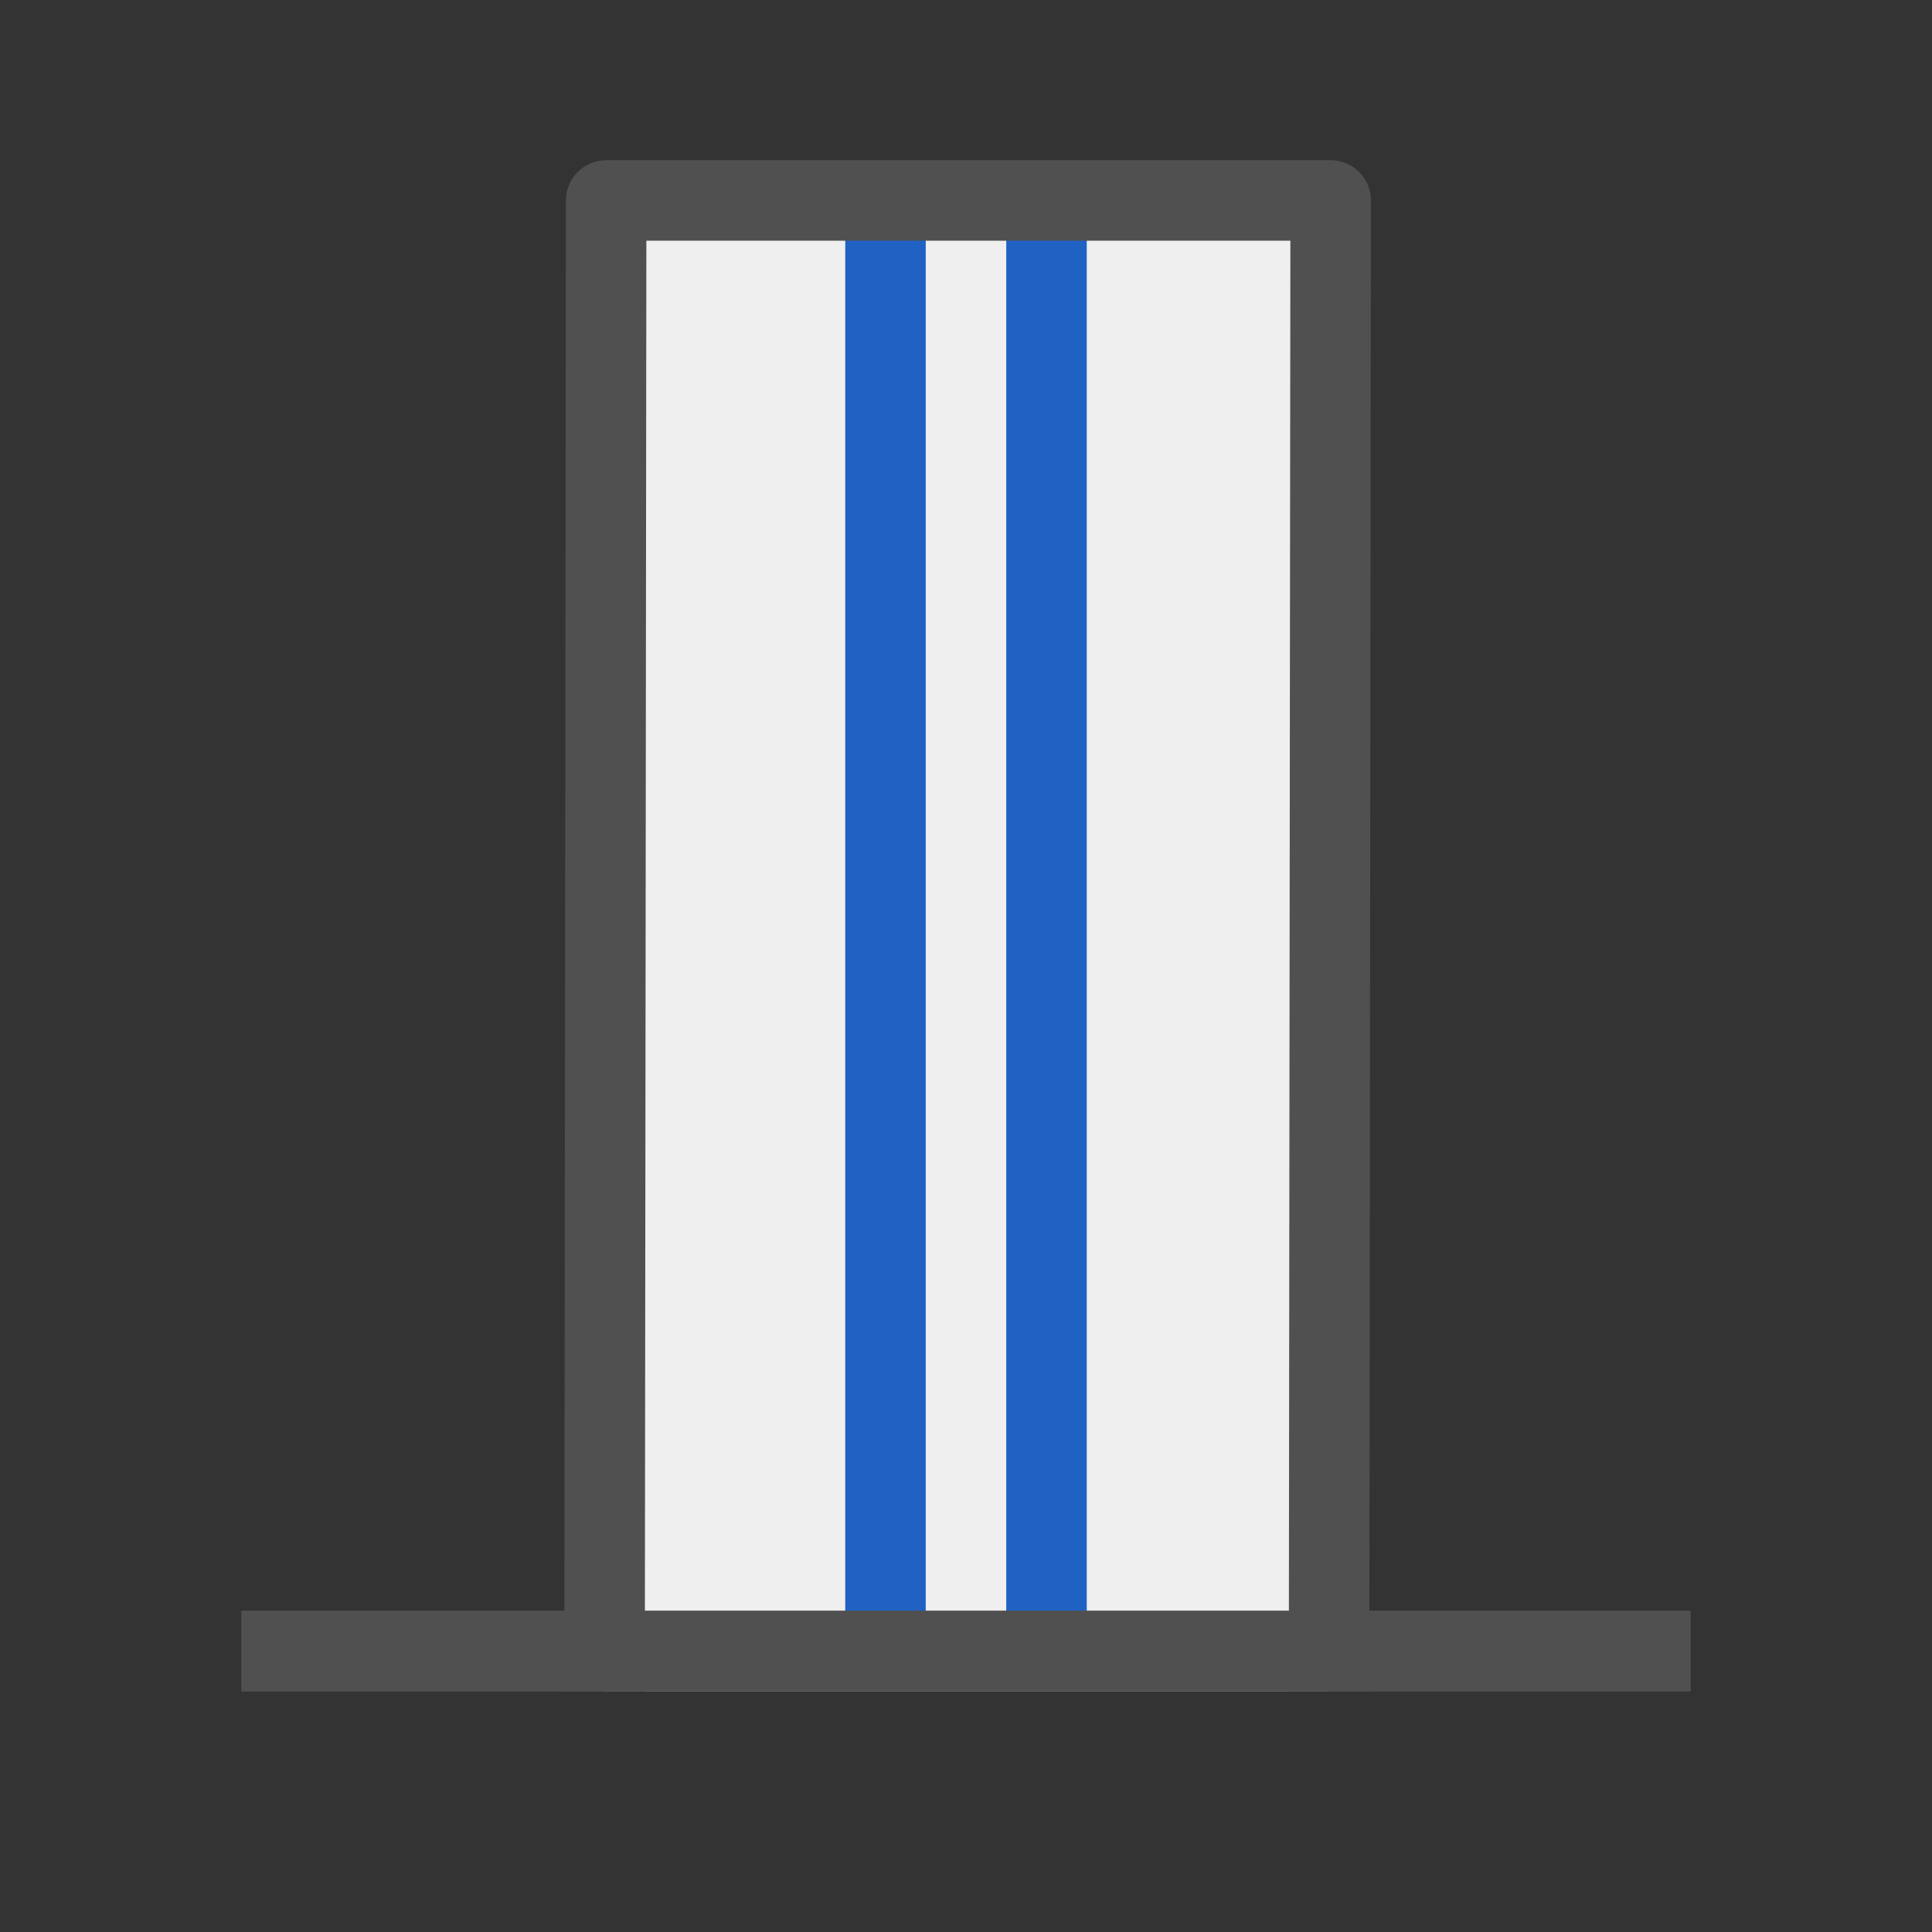
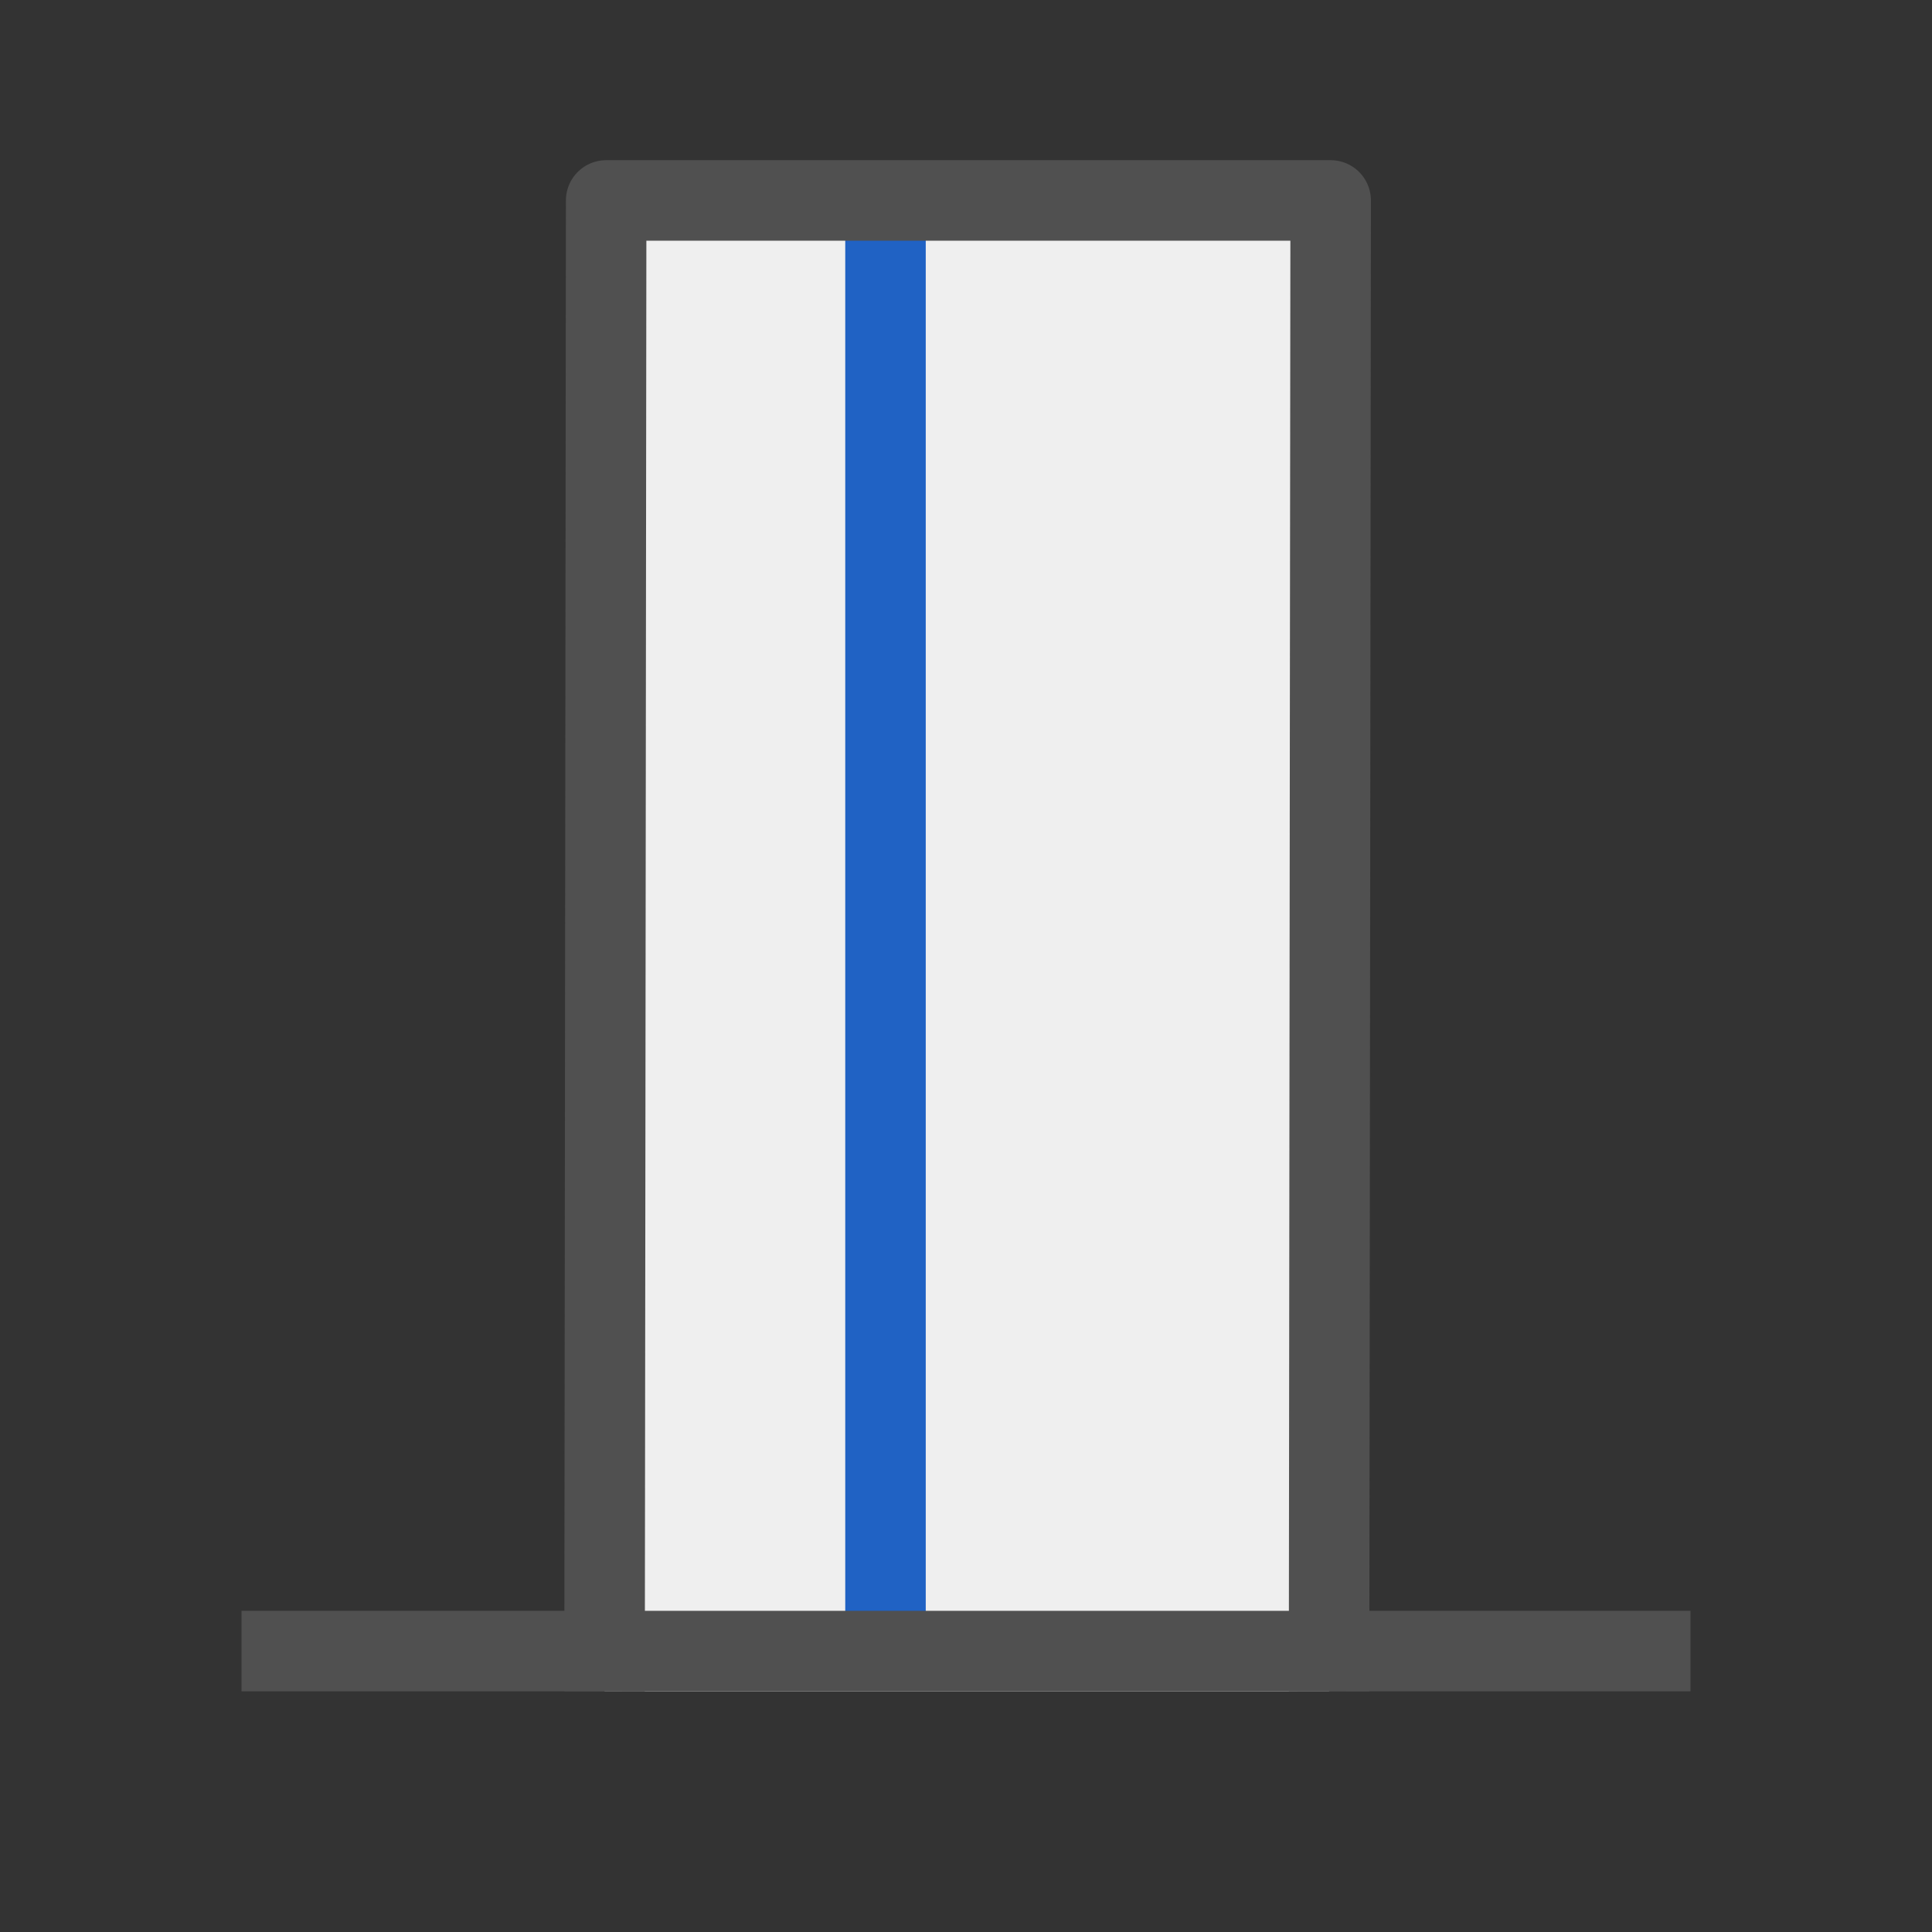
<svg xmlns="http://www.w3.org/2000/svg" id="icon" viewBox="0 0 24 24">
  <rect x="0" y="0" width="24" height="24" fill="#333333" stroke="none" />
  <defs>
    <style>.cls-1{stroke:#2062c4;}.cls-1,.cls-2,.cls-3{fill:none;stroke-linejoin:round;}.cls-2{stroke-linecap:square;}.cls-2,.cls-3{stroke:#505050;}.cls-4{fill:#efefef;}</style>
  </defs>
  <g id="optimiert">
    <polyline class="cls-4" points="7.51 21.01 7.53 2.49 16.53 2.49 16.51 21.01" />
  </g>
  <g>
-     <line class="cls-1" x1="13" y1="21" x2="13" y2="2.5" />
    <line class="cls-1" x1="11" y1="21" x2="11" y2="2.5" />
  </g>
  <g id="optimiert-2">
    <polyline class="cls-3" points="7.51 21.01 7.53 2.49 16.53 2.49 16.51 21.01" />
  </g>
  <line class="cls-2" x1="3.5" y1="20.51" x2="20.5" y2="20.51" />
-   <line class="cls-2" x1="3.5" y1="20.51" x2="20.5" y2="20.51" />
</svg>